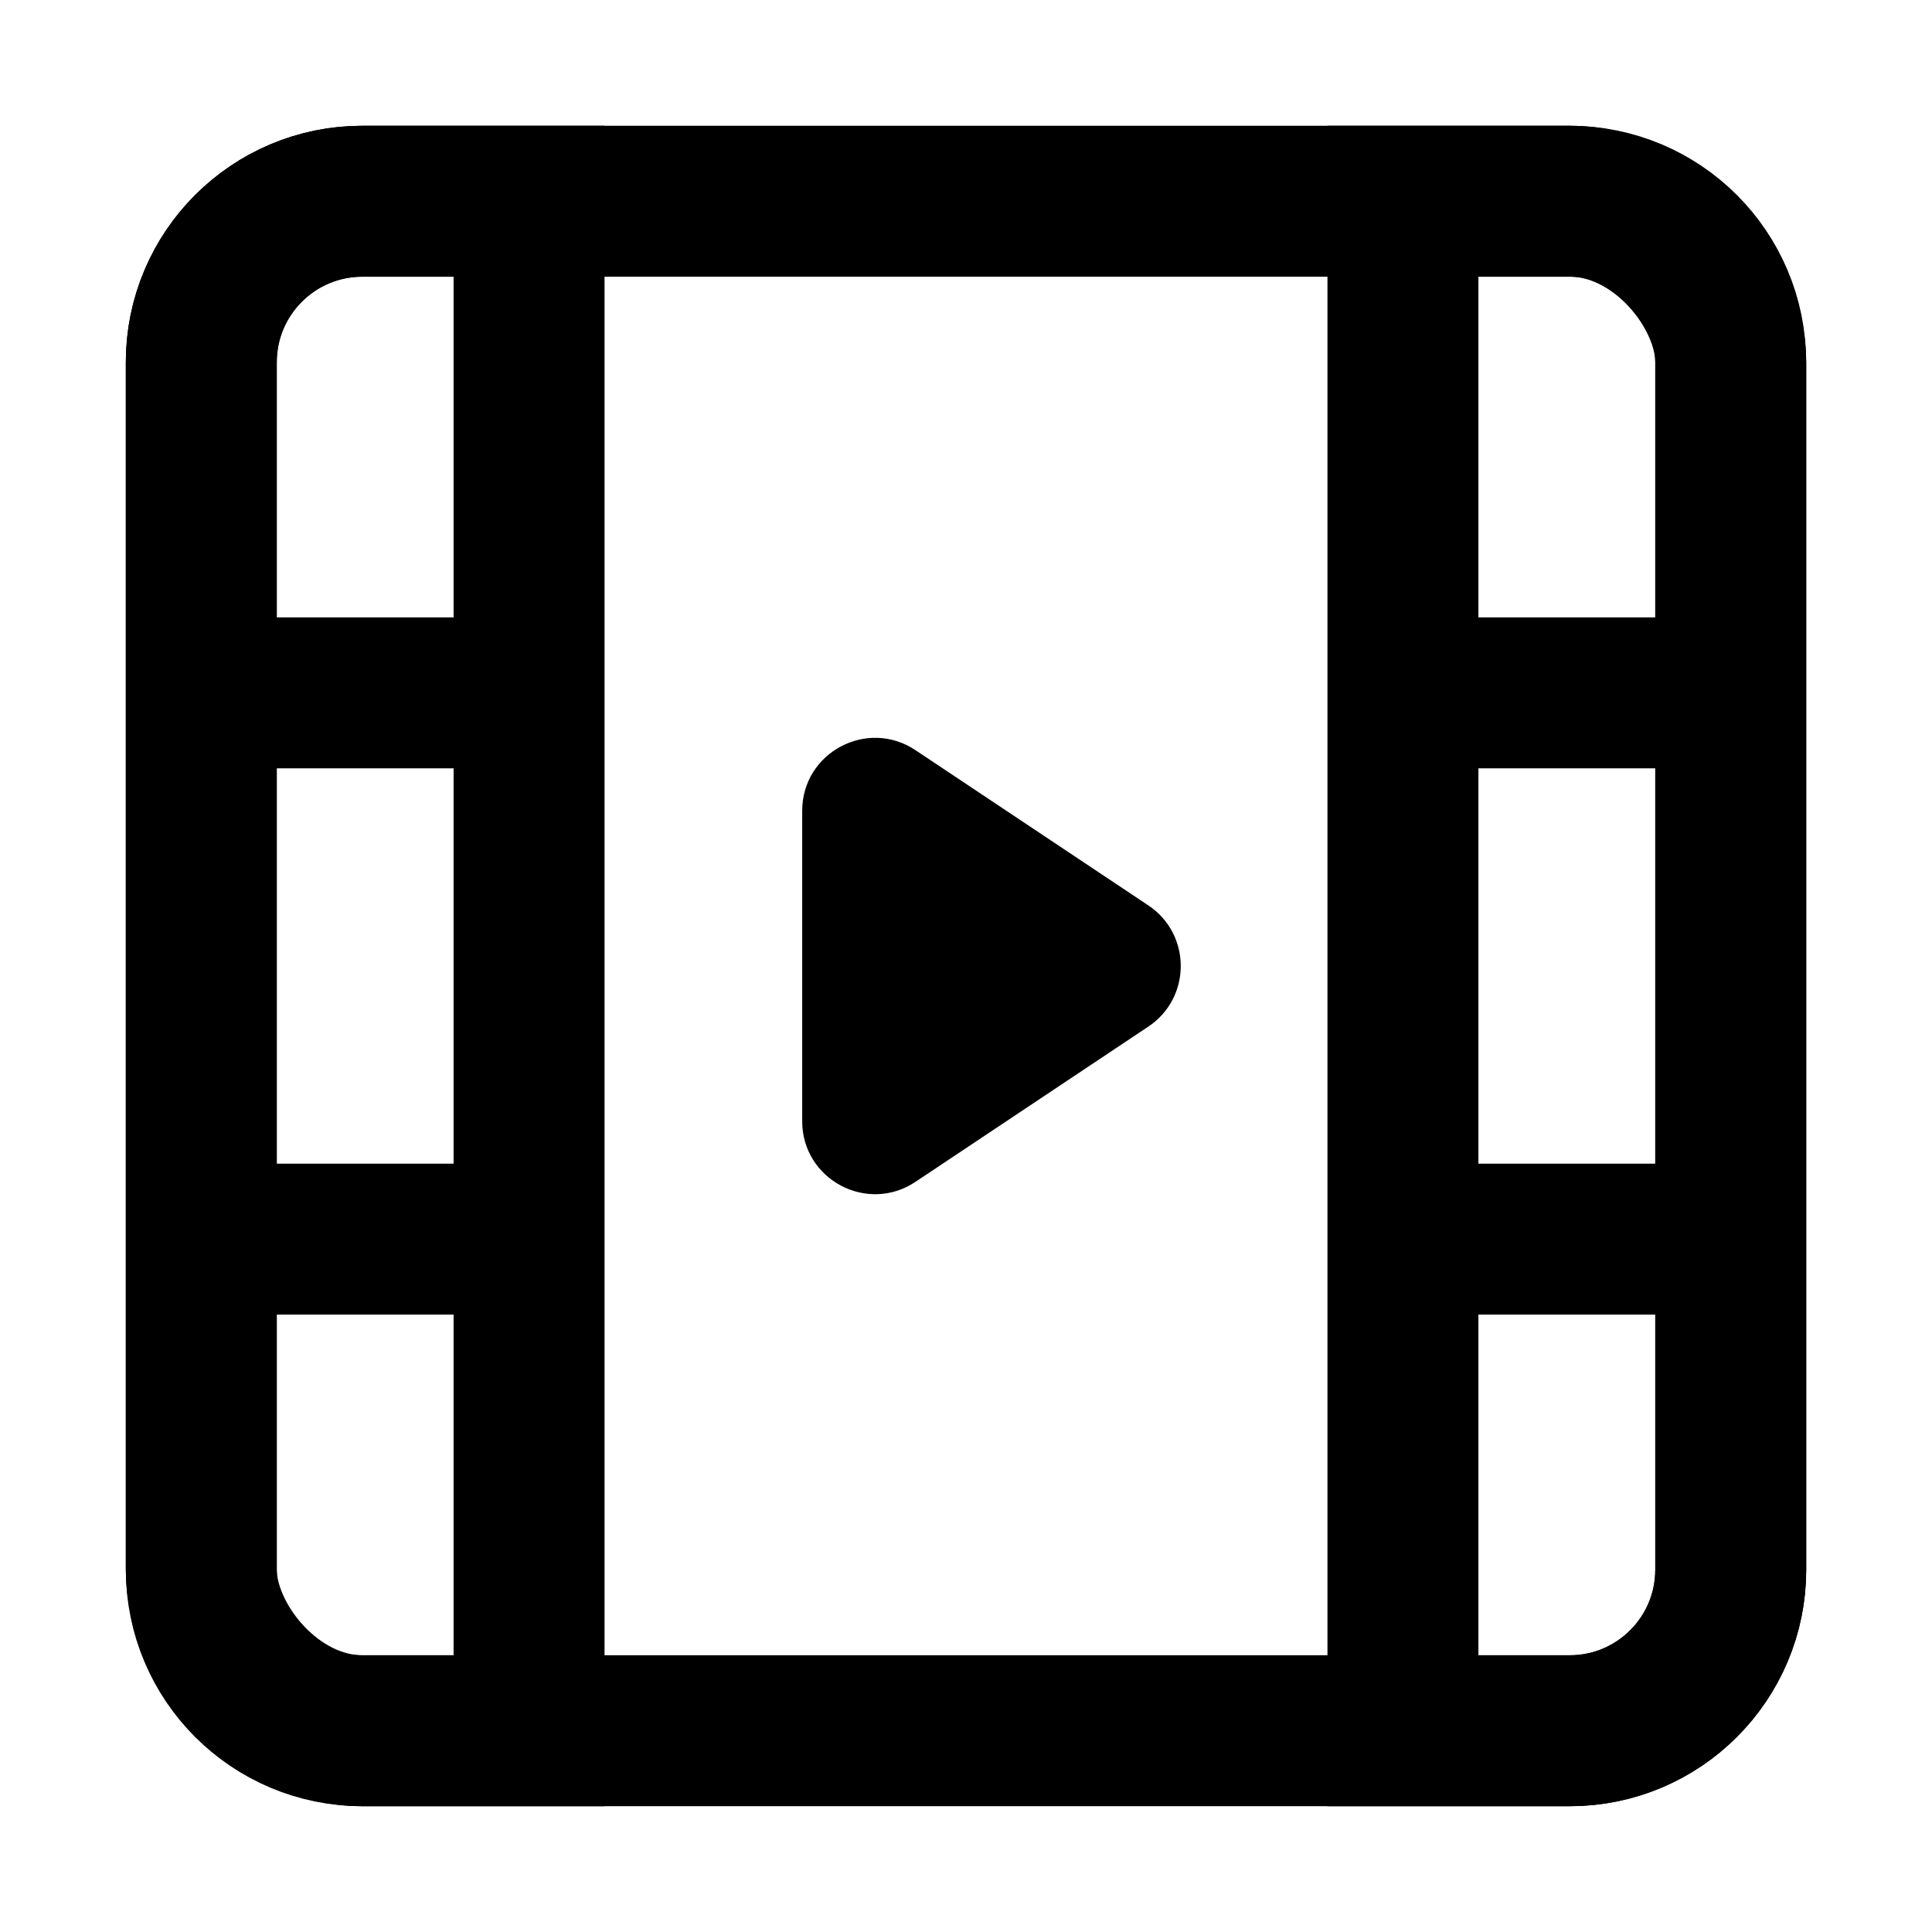
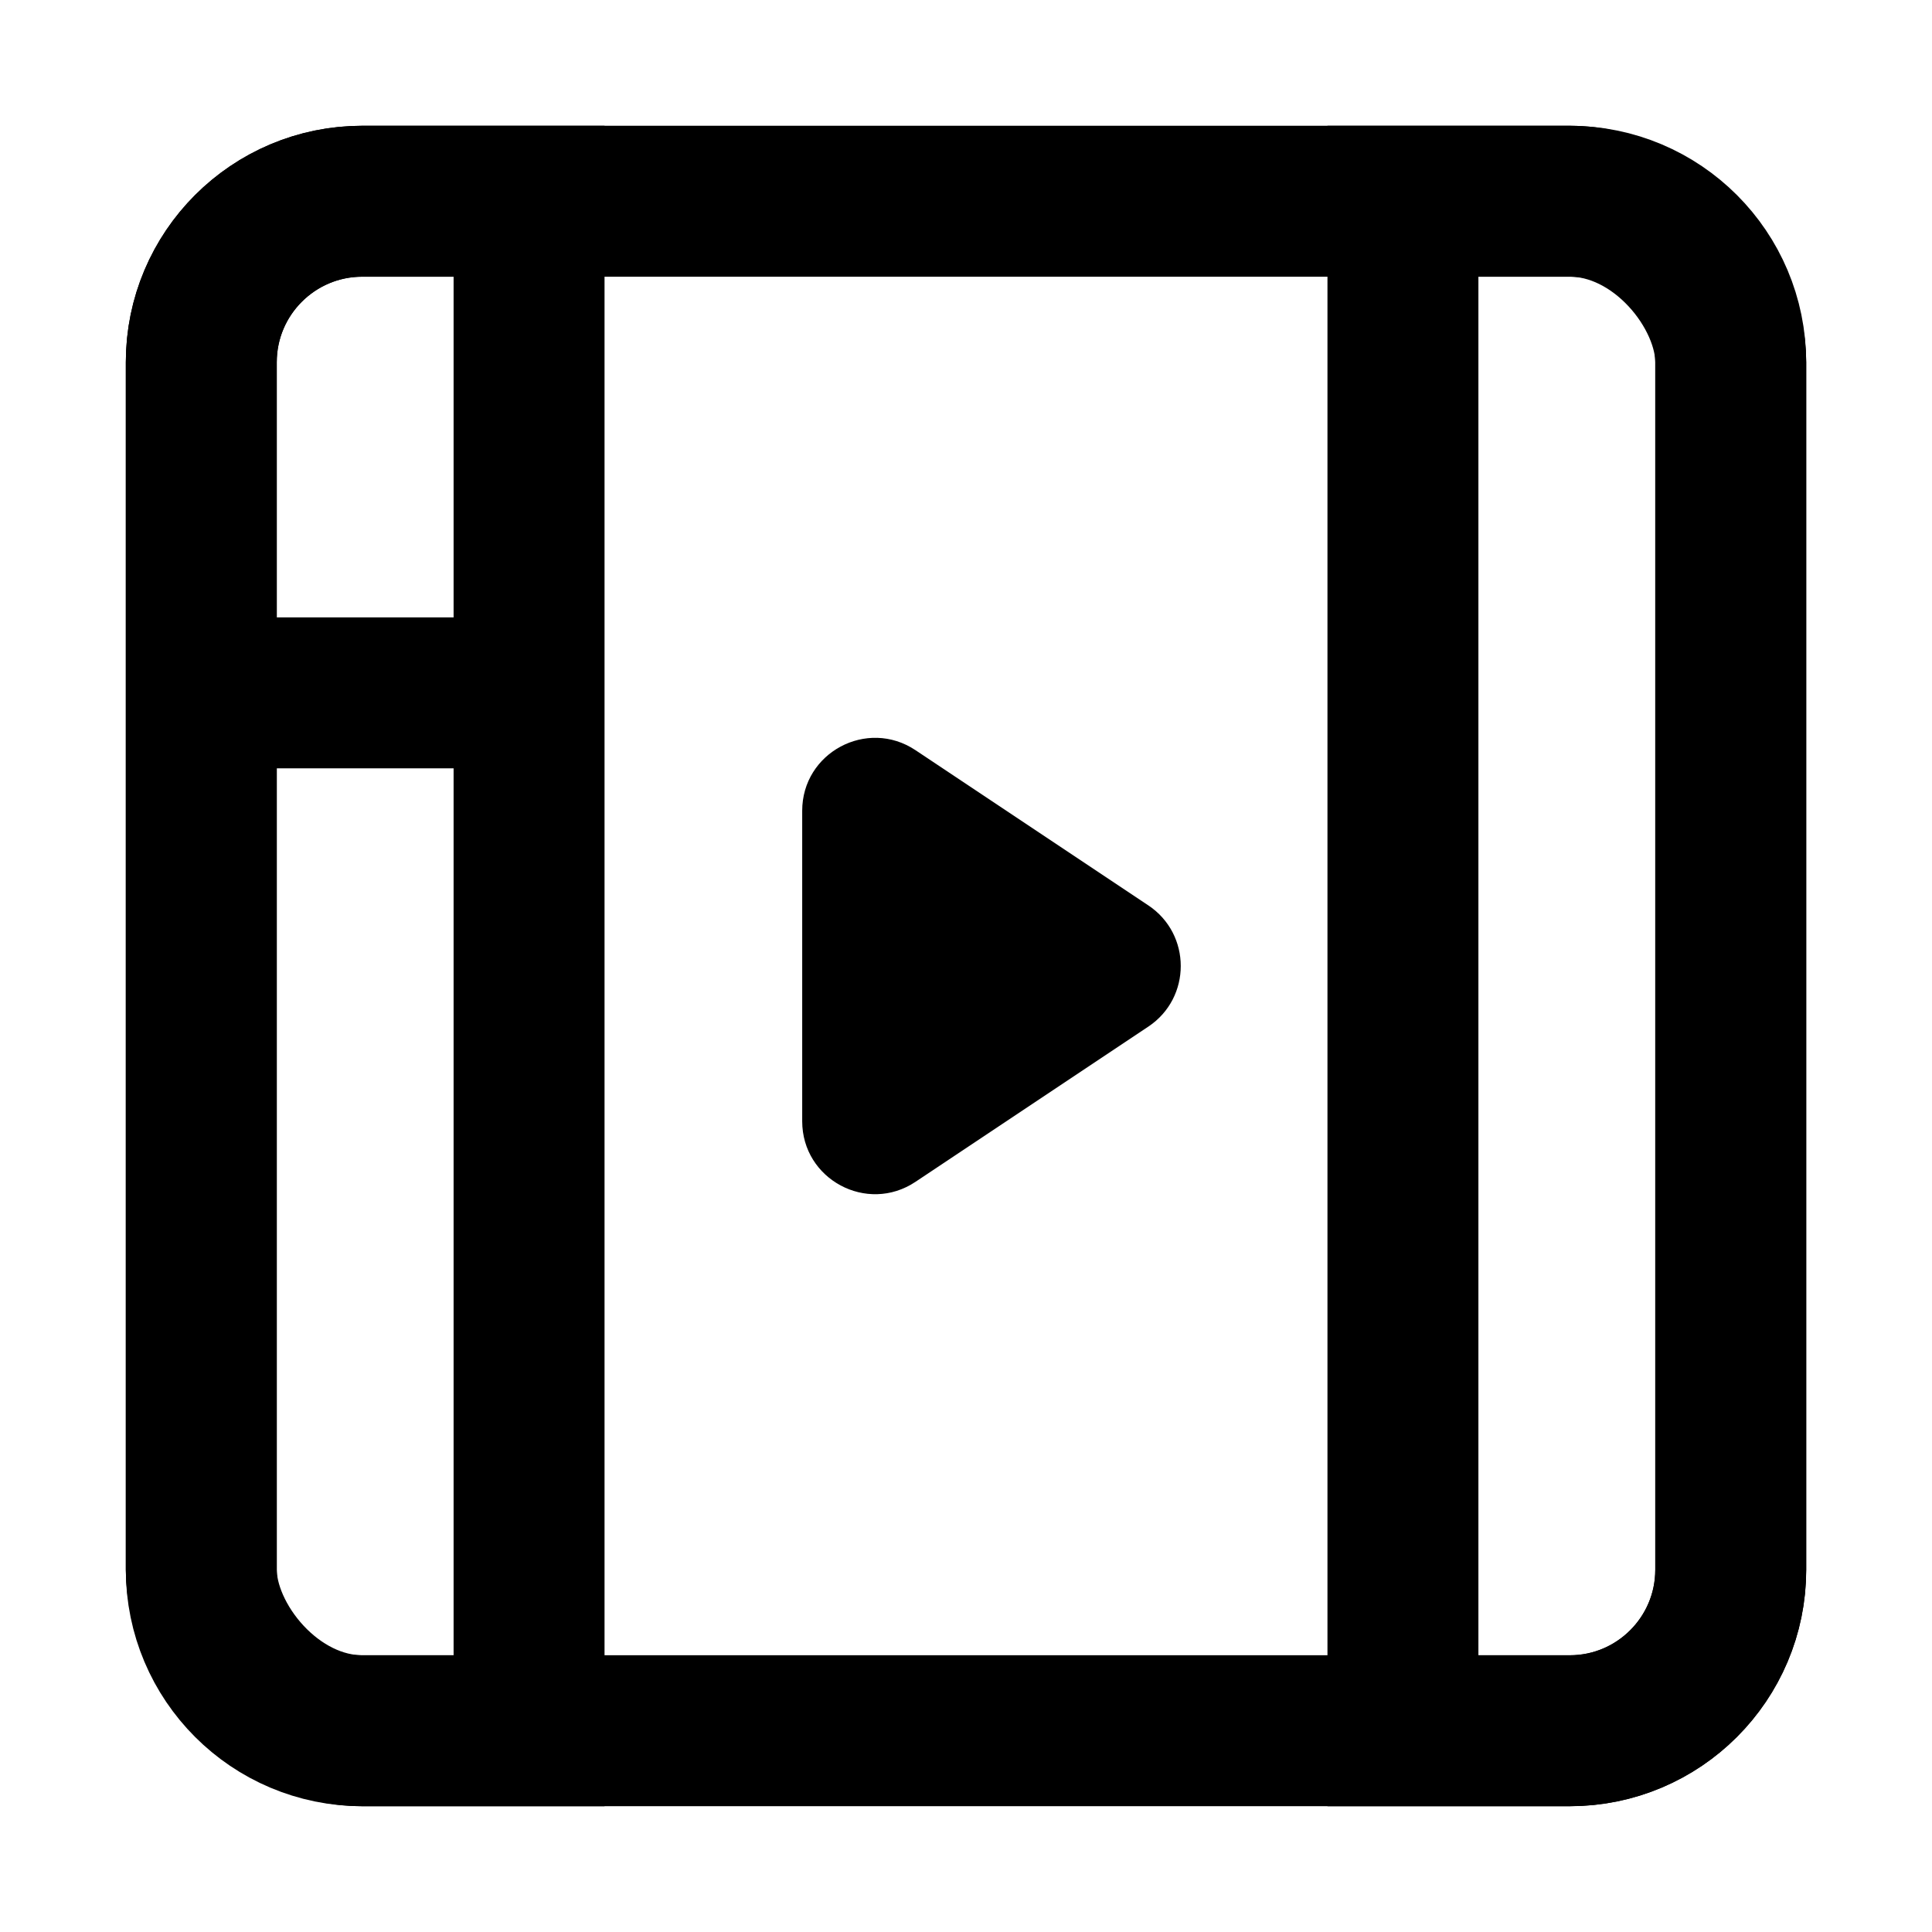
<svg xmlns="http://www.w3.org/2000/svg" width="32" height="32" viewBox="0 0 32 32" fill="none">
  <rect x="3.334" y="3.333" width="25.333" height="25.333" rx="2.667" stroke="black" stroke-width="2.5" />
  <path d="M3.334 6C3.334 4.527 4.528 3.333 6.001 3.333H8.763V28.667H6.001C4.528 28.667 3.334 27.473 3.334 26V6Z" stroke="black" stroke-width="2.5" />
  <path d="M3.334 11.476H8.763" stroke="black" stroke-width="2.5" />
-   <path d="M23.236 11.476H28.665" stroke="black" stroke-width="2.5" />
-   <path d="M3.334 20.524H8.763" stroke="black" stroke-width="2.5" />
-   <path d="M23.236 20.524H28.665" stroke="black" stroke-width="2.5" />
-   <path d="M28.666 6C28.666 4.527 27.472 3.333 25.999 3.333H23.237V28.667H25.999C27.472 28.667 28.666 27.473 28.666 26V6Z" stroke="black" stroke-width="2.5" />
+   <path d="M28.666 6C28.666 4.527 27.472 3.333 25.999 3.333H23.237V28.667H25.999C27.472 28.667 28.666 27.473 28.666 26Z" stroke="black" stroke-width="2.5" />
  <path d="M19.02 14.996C19.736 15.474 19.736 16.526 19.02 17.004L15.163 19.575C14.361 20.11 13.287 19.535 13.287 18.571L13.287 13.429C13.287 12.465 14.361 11.891 15.163 12.425L19.02 14.996Z" fill="black" />
</svg>